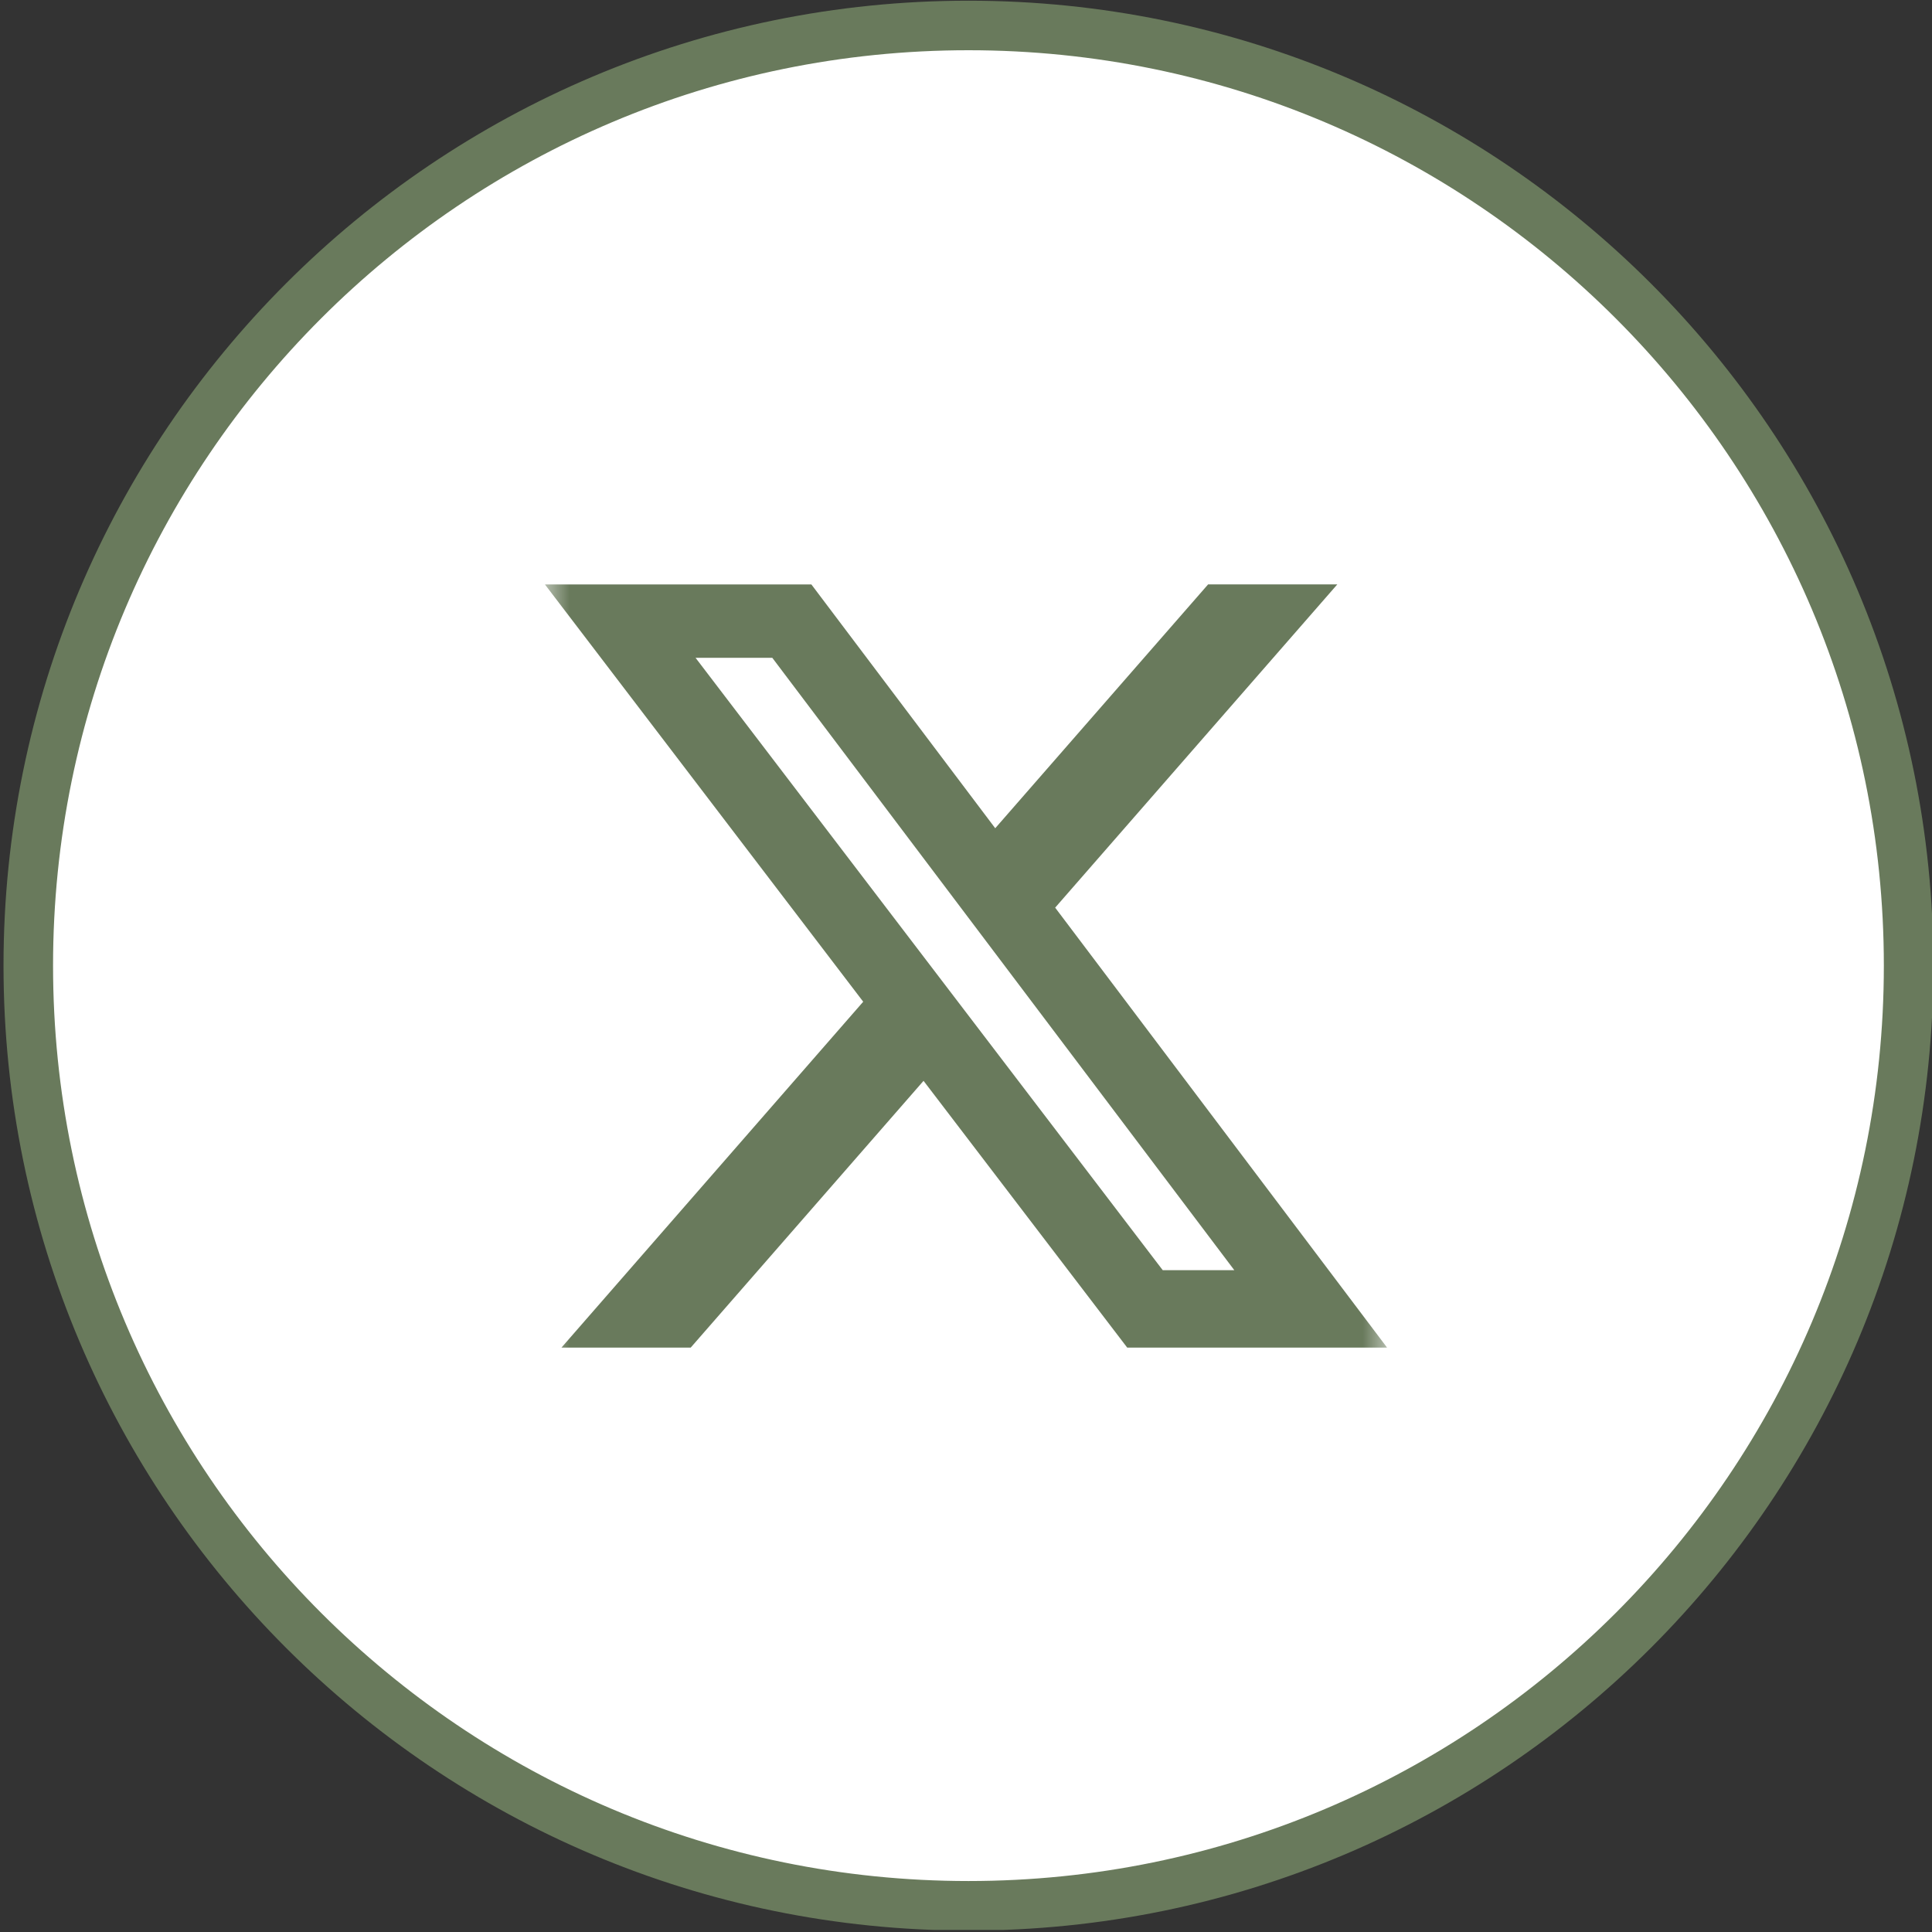
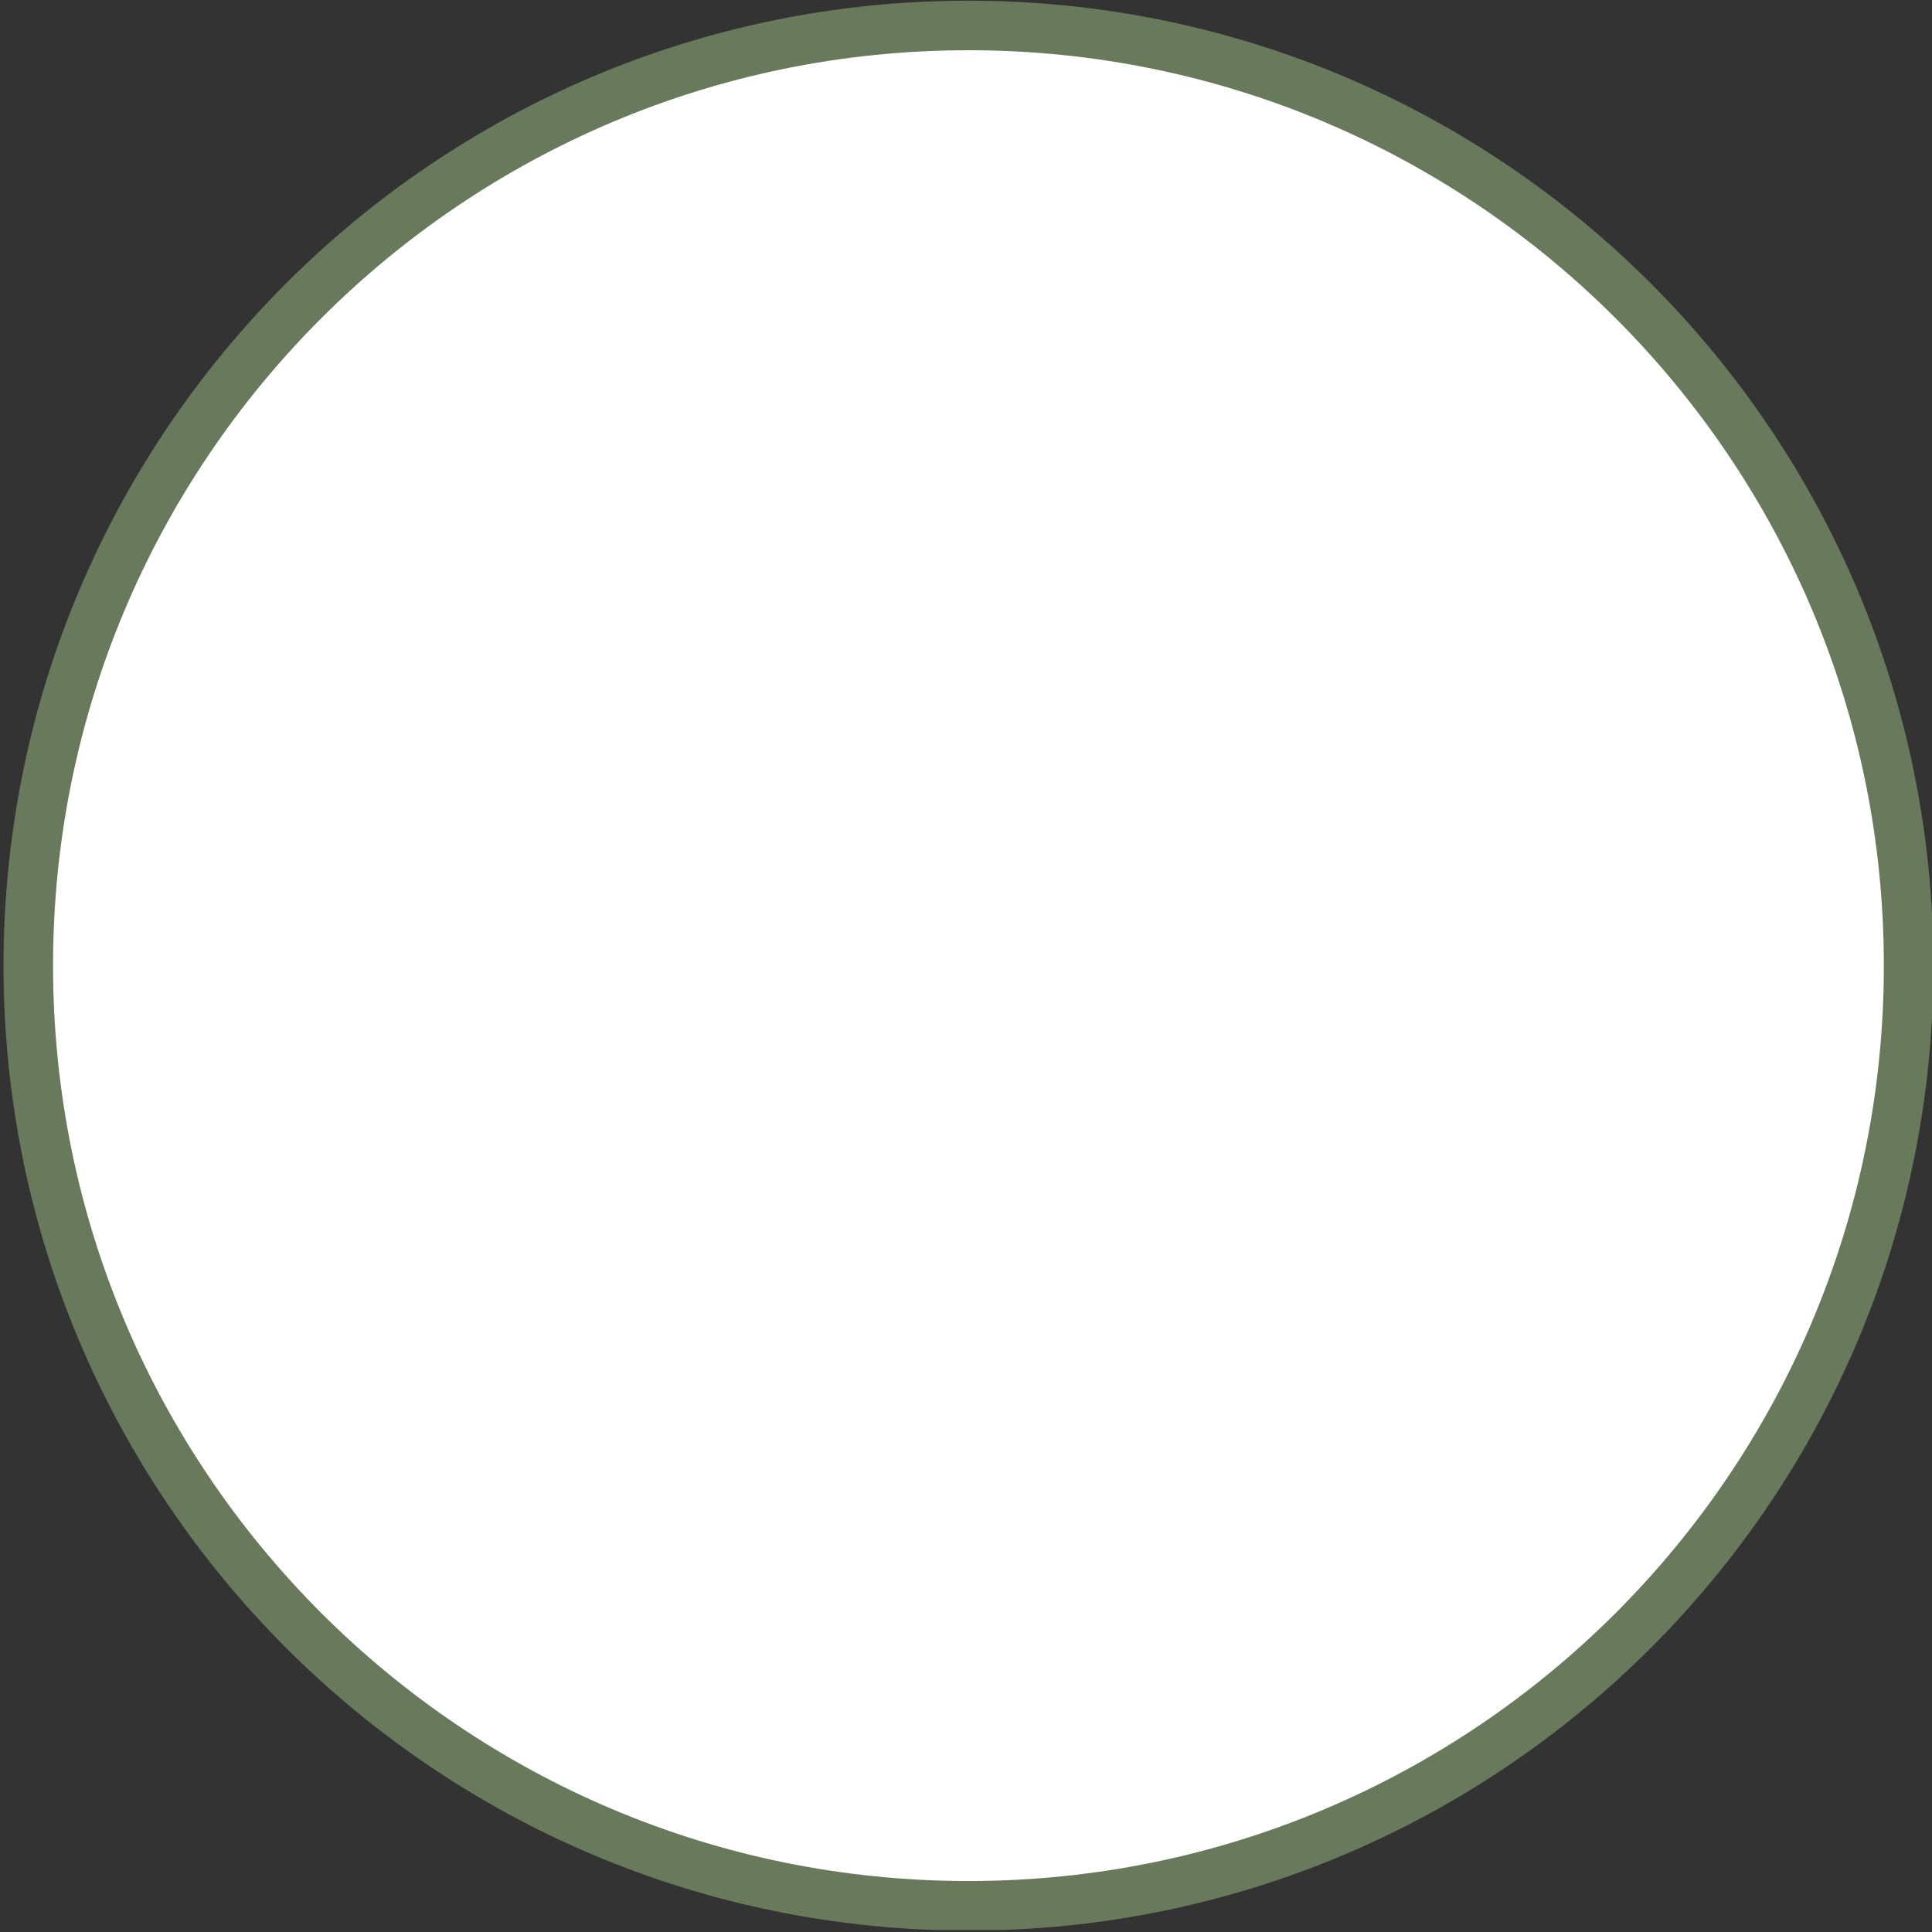
<svg xmlns="http://www.w3.org/2000/svg" width="39" height="39" viewBox="0 0 39 39" fill="none">
  <rect x="0" y="0" width="39" height="39" fill="#333333" stroke="none" />
  <g clip-path="url(#clip0_879_1245)">
    <path d="M19.55 0.514C30.031 0.514 38.528 9.012 38.528 19.493C38.528 29.974 30.033 38.471 19.55 38.471C9.069 38.471 0.571 29.975 0.571 19.493C0.57 9.012 9.068 0.514 19.55 0.514Z" fill="white" stroke="#697A5C" stroke-miterlimit="10" />
    <g clip-path="url(#clip1_879_1245)">
      <mask id="mask0_879_1245" style="mask-type:luminance" maskUnits="userSpaceOnUse" x="11" y="11" width="17" height="17">
        <path d="M11 11H28V28H11V11Z" fill="white" />
      </mask>
      <g mask="url(#mask0_879_1245)">
-         <path d="M24.387 11.797H26.995L21.3 18.322L28 27.203H22.754L18.643 21.818L13.943 27.203H11.334L17.425 20.221L11 11.798H16.379L20.09 16.719L24.387 11.797ZM23.471 25.64H24.916L15.59 13.279H14.041L23.471 25.64Z" fill="#697A5C" />
+         <path d="M24.387 11.797H26.995L21.3 18.322L28 27.203H22.754L18.643 21.818L13.943 27.203H11.334L11 11.798H16.379L20.09 16.719L24.387 11.797ZM23.471 25.64H24.916L15.59 13.279H14.041L23.471 25.64Z" fill="#697A5C" />
      </g>
    </g>
  </g>
  <defs>
    <clipPath id="clip0_879_1245">
      <rect width="39" height="38.958" fill="white" />
    </clipPath>
    <clipPath id="clip1_879_1245">
-       <rect width="17" height="17" fill="white" transform="translate(11 11)" />
-     </clipPath>
+       </clipPath>
  </defs>
</svg>